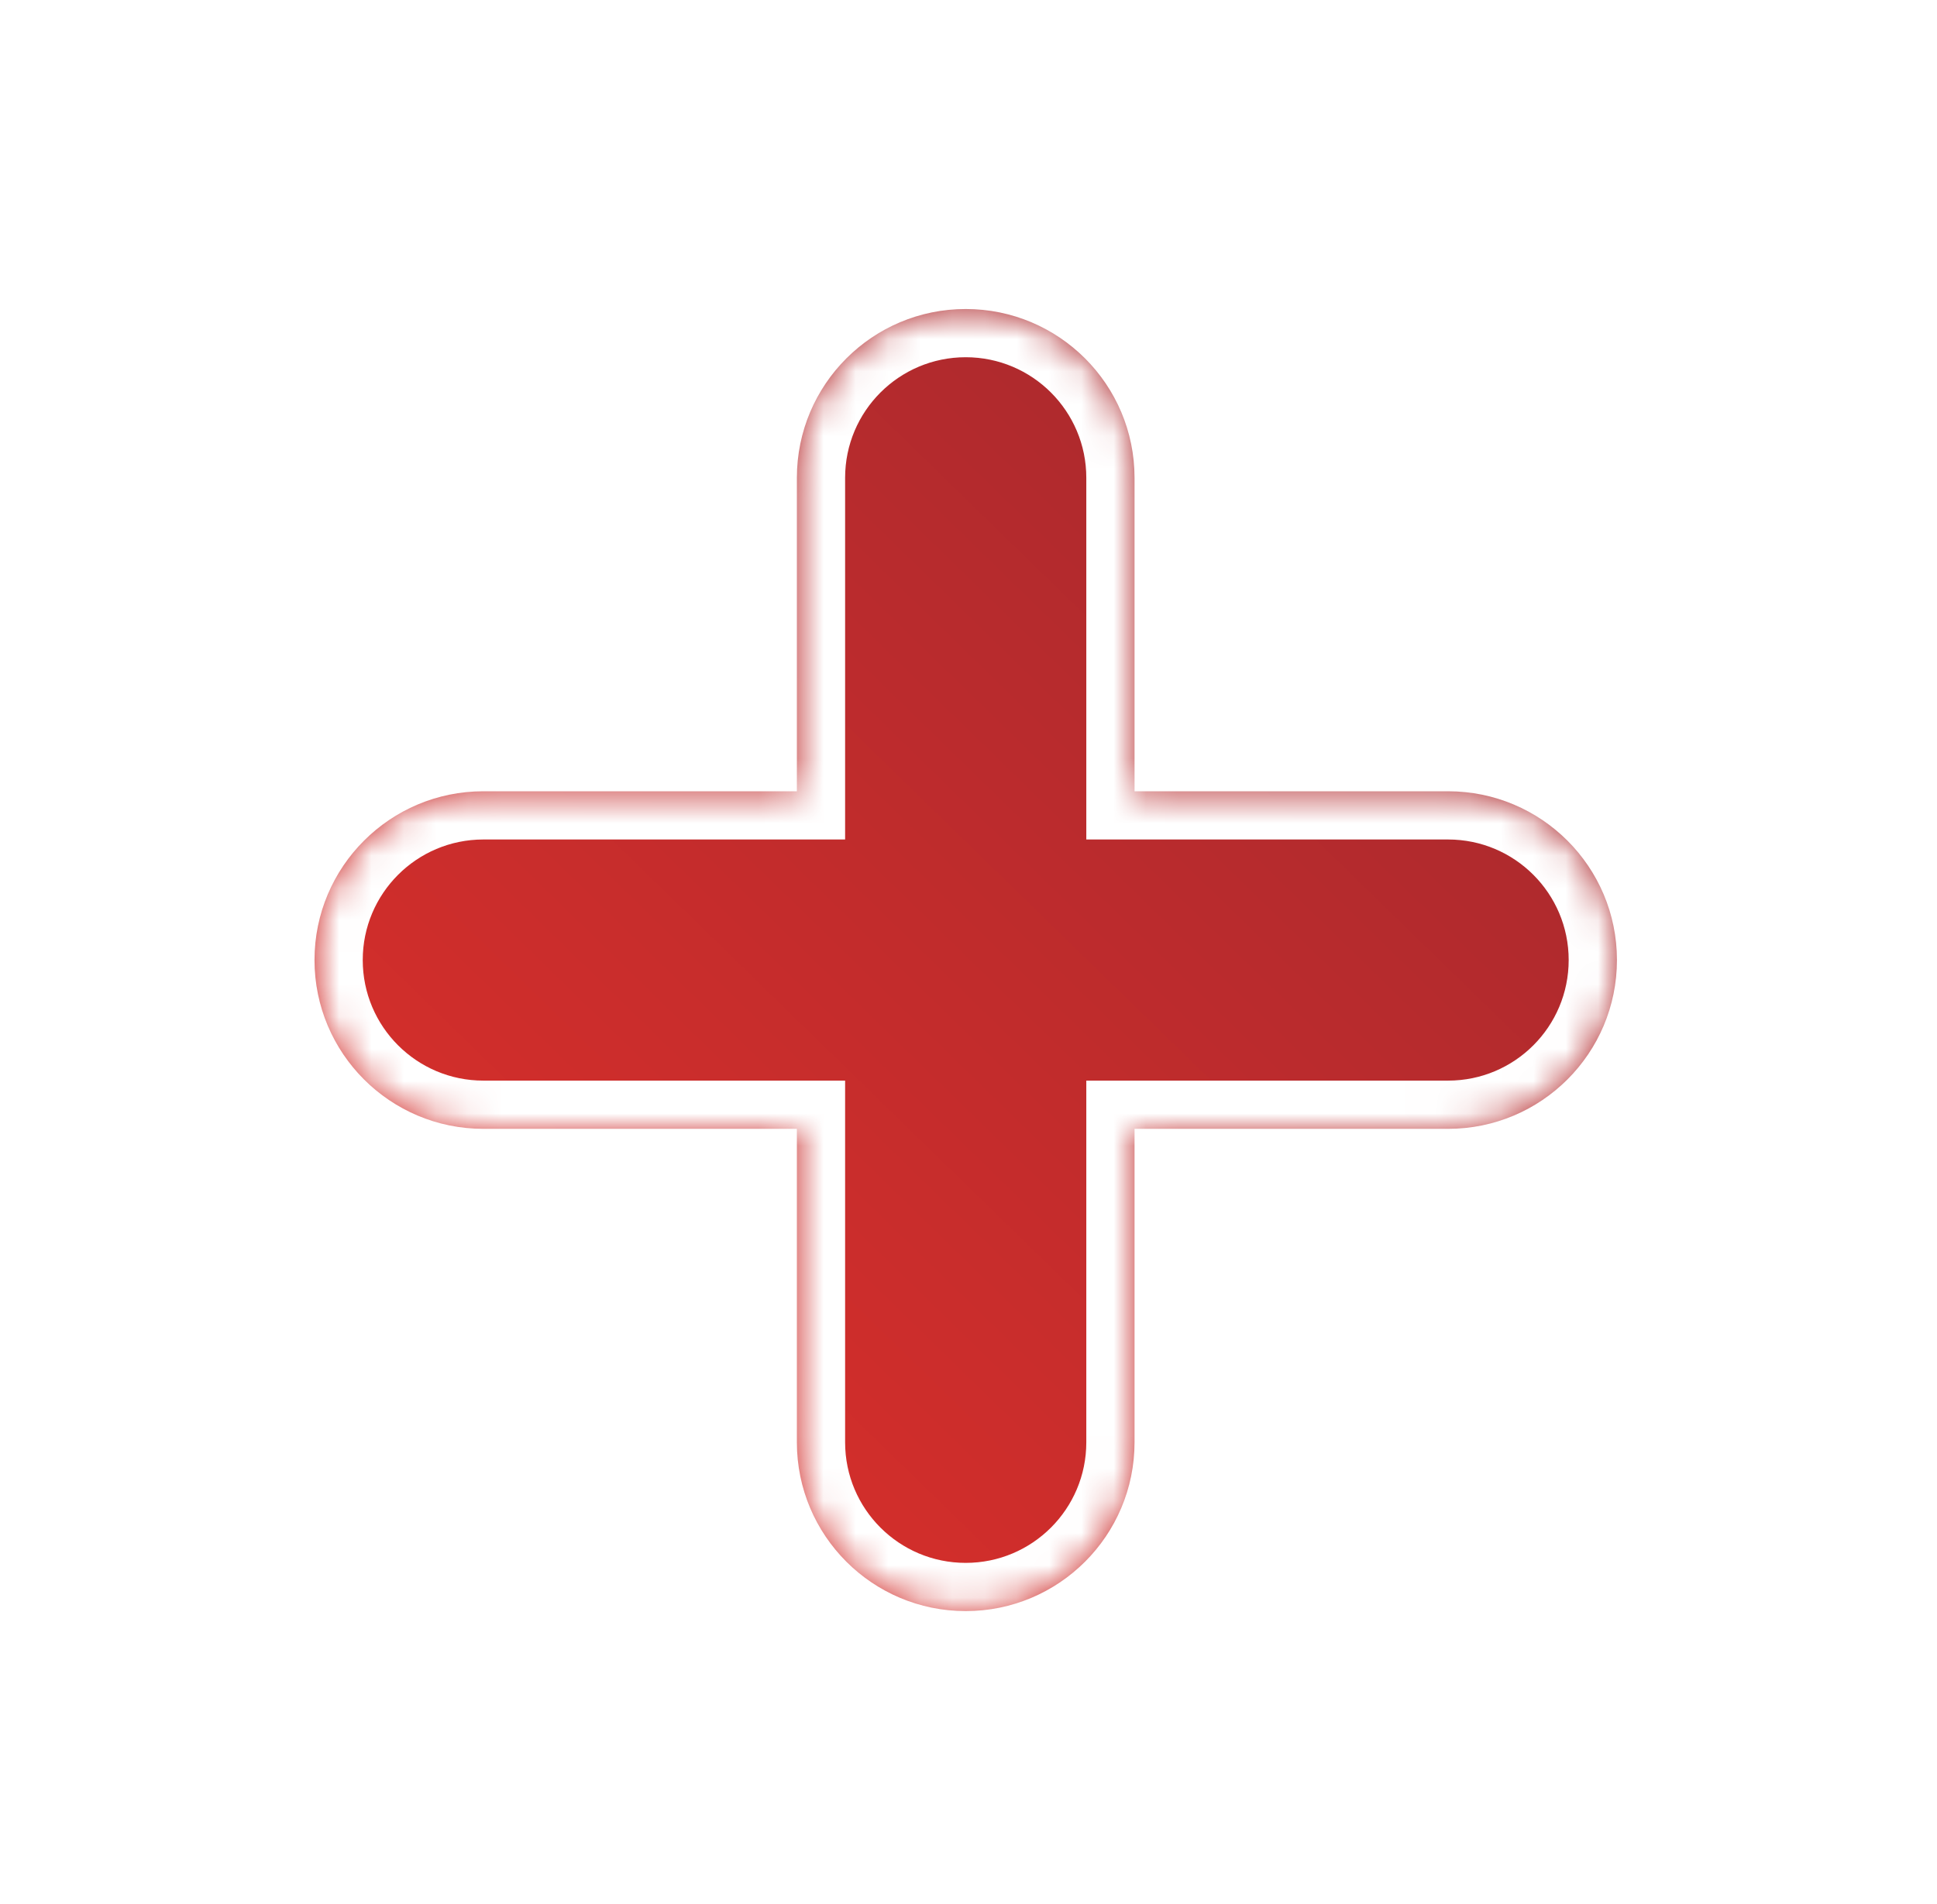
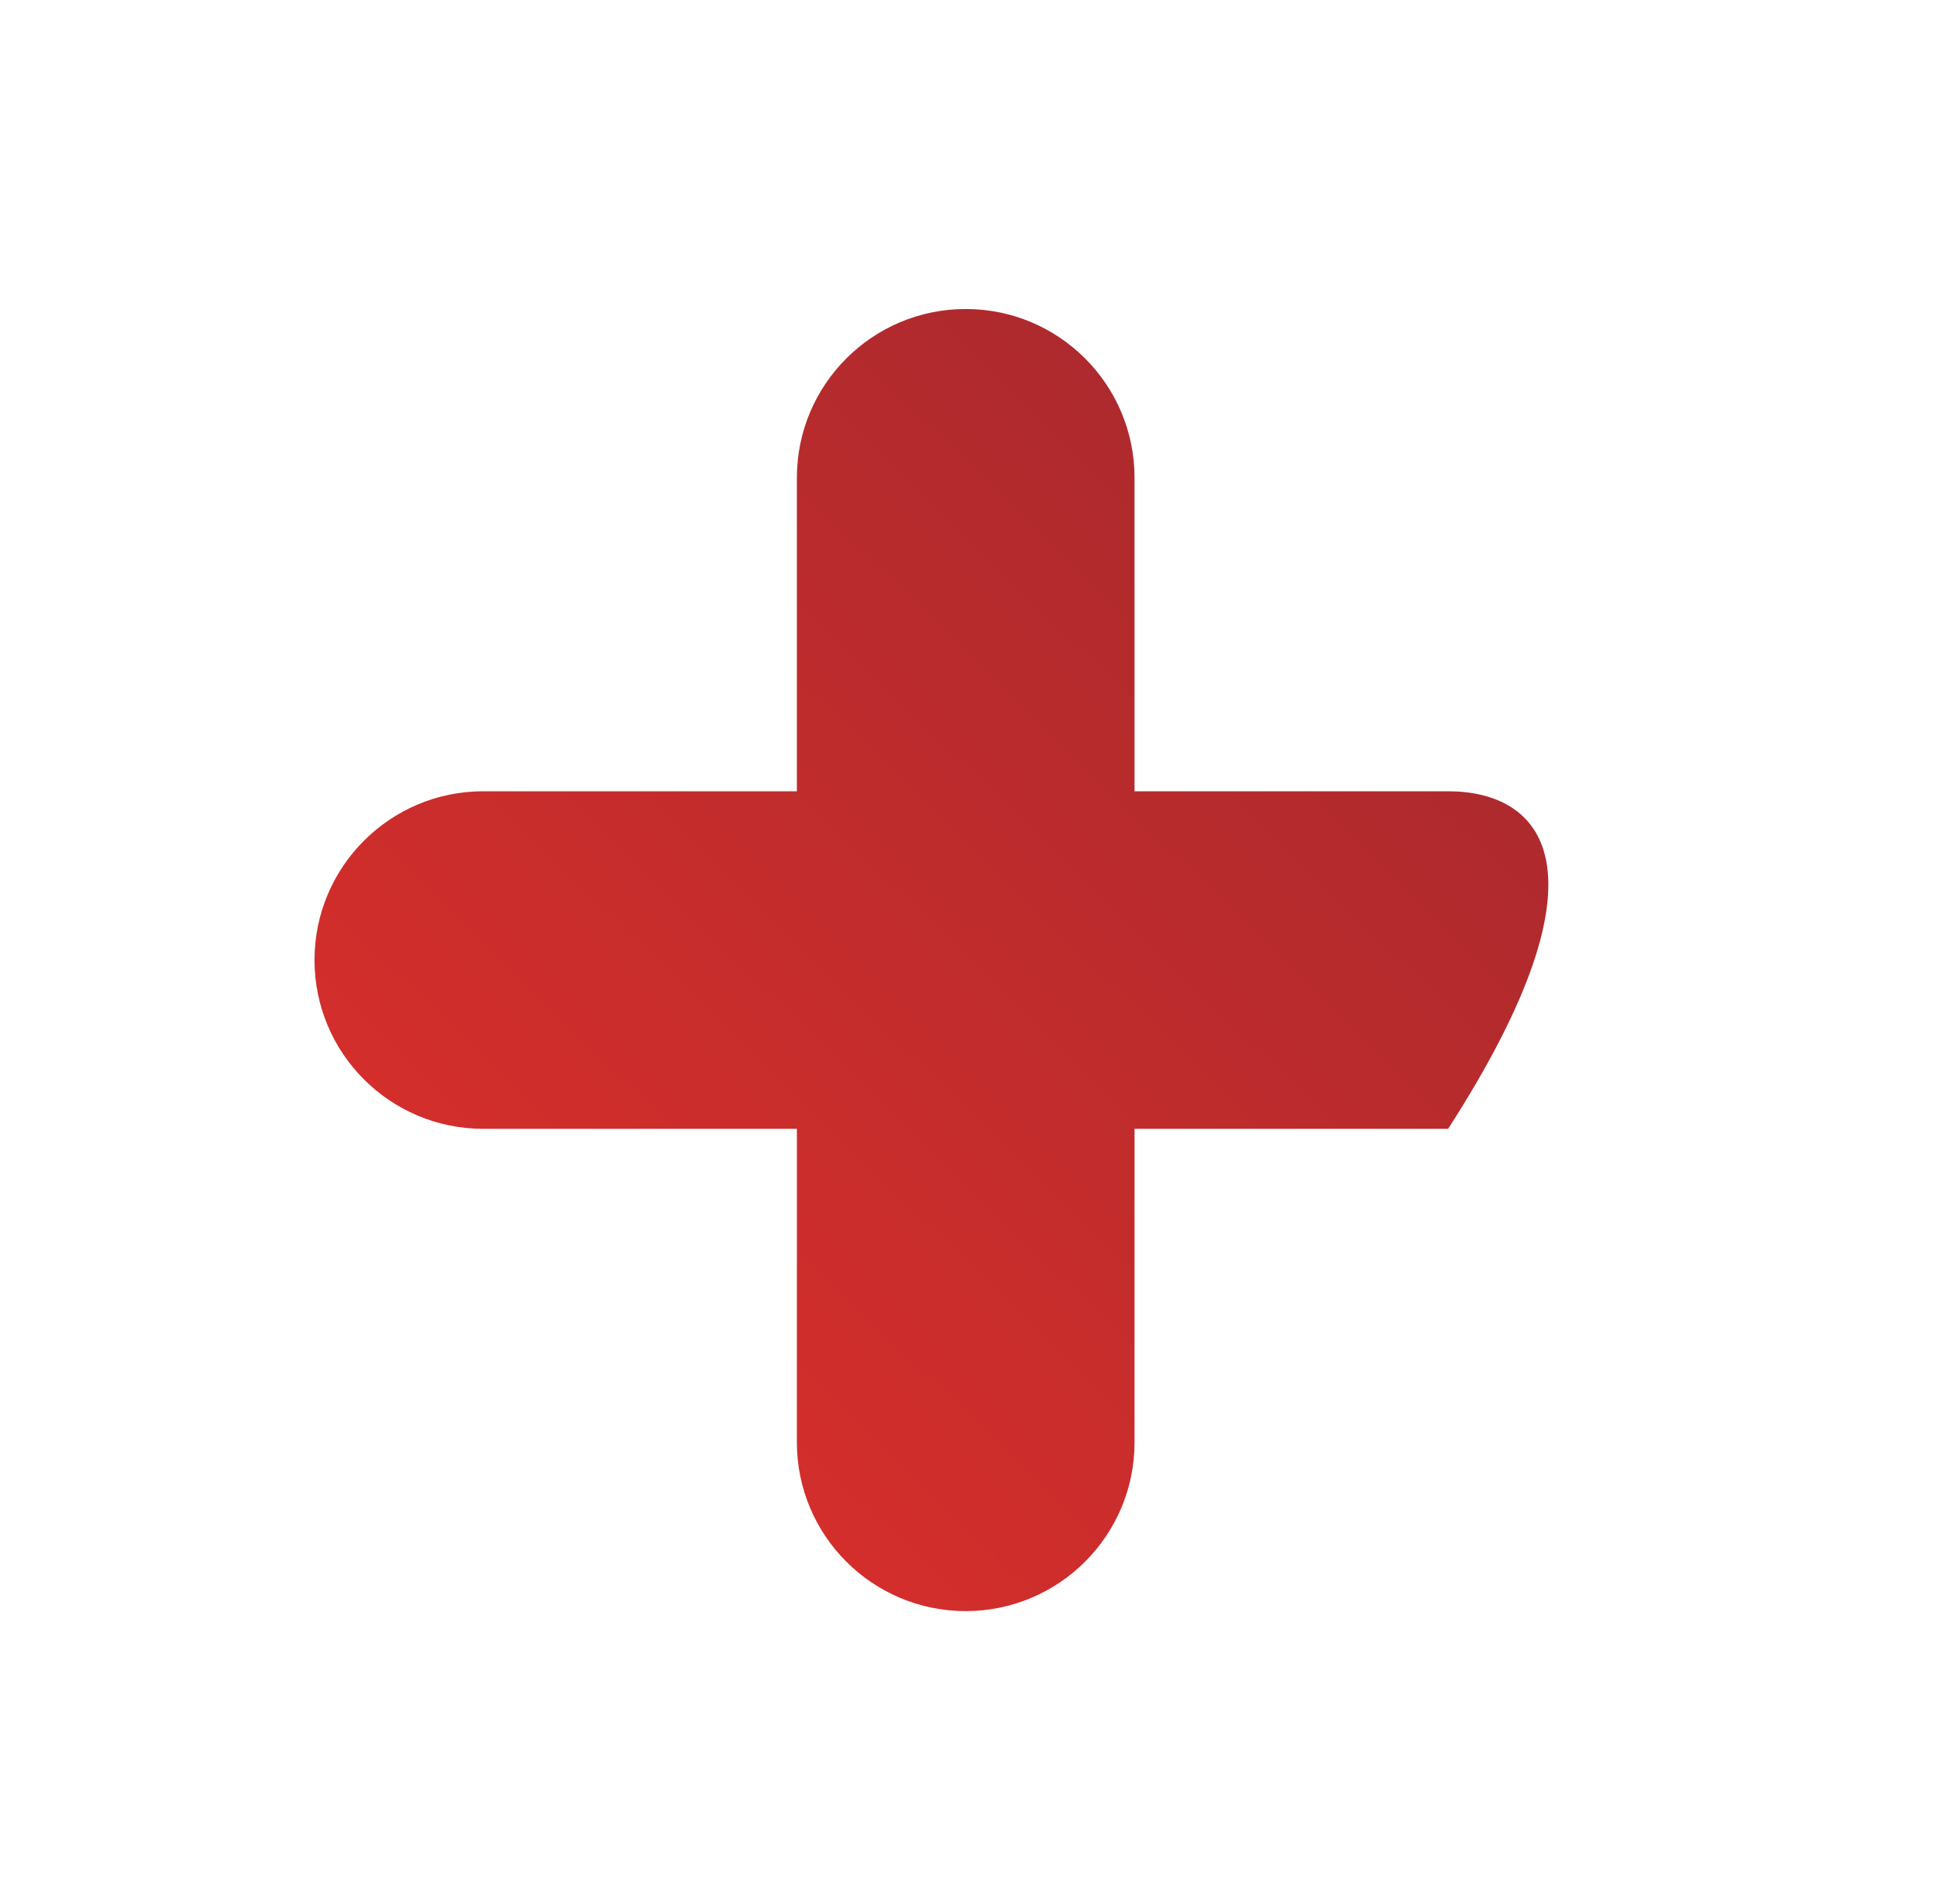
<svg xmlns="http://www.w3.org/2000/svg" width="60" height="59" viewBox="0 0 60 59" fill="none">
  <g filter="url(#filter0_d_9_251)">
    <mask id="path-1-inside-1_9_251" fill="white">
-       <path fill-rule="evenodd" clip-rule="evenodd" d="M35.143 14.804C35.143 11.915 32.802 9.574 29.913 9.574C27.025 9.574 24.684 11.915 24.684 14.804L24.684 24.516H14.972C12.084 24.516 9.742 26.857 9.742 29.745C9.742 32.634 12.084 34.975 14.972 34.975H24.684L24.684 44.688C24.684 47.576 27.025 49.917 29.913 49.917C32.802 49.917 35.143 47.576 35.143 44.688V34.975H44.856C47.744 34.975 50.086 32.634 50.086 29.745C50.086 26.857 47.744 24.516 44.856 24.516H35.143V14.804Z" />
-     </mask>
-     <path fill-rule="evenodd" clip-rule="evenodd" d="M35.143 14.804C35.143 11.915 32.802 9.574 29.913 9.574C27.025 9.574 24.684 11.915 24.684 14.804L24.684 24.516H14.972C12.084 24.516 9.742 26.857 9.742 29.745C9.742 32.634 12.084 34.975 14.972 34.975H24.684L24.684 44.688C24.684 47.576 27.025 49.917 29.913 49.917C32.802 49.917 35.143 47.576 35.143 44.688V34.975H44.856C47.744 34.975 50.086 32.634 50.086 29.745C50.086 26.857 47.744 24.516 44.856 24.516H35.143V14.804Z" fill="url(#paint0_linear_9_251)" />
+       </mask>
+     <path fill-rule="evenodd" clip-rule="evenodd" d="M35.143 14.804C35.143 11.915 32.802 9.574 29.913 9.574C27.025 9.574 24.684 11.915 24.684 14.804L24.684 24.516H14.972C12.084 24.516 9.742 26.857 9.742 29.745C9.742 32.634 12.084 34.975 14.972 34.975H24.684L24.684 44.688C24.684 47.576 27.025 49.917 29.913 49.917C32.802 49.917 35.143 47.576 35.143 44.688V34.975H44.856C50.086 26.857 47.744 24.516 44.856 24.516H35.143V14.804Z" fill="url(#paint0_linear_9_251)" />
    <path d="M29.913 9.574V11.068V9.574ZM24.684 14.804H26.178H24.684ZM24.684 24.516V26.01H26.178V24.516H24.684ZM24.684 34.975H26.178V33.481H24.684V34.975ZM24.684 44.688H23.19H24.684ZM35.143 34.975V33.481H33.649V34.975H35.143ZM35.143 24.516H33.649V26.01H35.143V24.516ZM29.913 11.068C31.977 11.068 33.649 12.741 33.649 14.804H36.637C36.637 11.09 33.627 8.08 29.913 8.08V11.068ZM26.178 14.804C26.178 12.741 27.85 11.068 29.913 11.068V8.08C26.2 8.08 23.19 11.09 23.19 14.804H26.178ZM26.178 24.516L26.178 14.804L23.19 14.804L23.19 24.516H26.178ZM14.972 26.01H24.684V23.022H14.972V26.01ZM11.236 29.745C11.236 27.683 12.909 26.01 14.972 26.01V23.022C11.258 23.022 8.248 26.032 8.248 29.745H11.236ZM14.972 33.481C12.909 33.481 11.236 31.809 11.236 29.745H8.248C8.248 33.459 11.258 36.469 14.972 36.469V33.481ZM24.684 33.481H14.972V36.469H24.684V33.481ZM26.178 44.688V34.975H23.19L23.19 44.688H26.178ZM29.913 48.423C27.85 48.423 26.178 46.751 26.178 44.688H23.19C23.19 48.401 26.2 51.411 29.913 51.411V48.423ZM33.649 44.688C33.649 46.751 31.977 48.423 29.913 48.423V51.411C33.627 51.411 36.637 48.401 36.637 44.688H33.649ZM33.649 34.975V44.688H36.637V34.975H33.649ZM44.856 33.481H35.143V36.469H44.856V33.481ZM48.591 29.745C48.591 31.809 46.919 33.481 44.856 33.481V36.469C48.569 36.469 51.58 33.459 51.58 29.745H48.591ZM44.856 26.01C46.919 26.01 48.591 27.683 48.591 29.745H51.58C51.58 26.032 48.569 23.022 44.856 23.022V26.01ZM35.143 26.01H44.856V23.022H35.143V26.01ZM33.649 14.804V24.516H36.637V14.804H33.649Z" fill="white" mask="url(#path-1-inside-1_9_251)" />
  </g>
  <defs>
    <filter id="filter0_d_9_251" x="0.777" y="0.609" width="58.274" height="58.274" filterUnits="userSpaceOnUse" color-interpolation-filters="sRGB">
      <feFlood flood-opacity="0" result="BackgroundImageFix" />
      <feColorMatrix in="SourceAlpha" type="matrix" values="0 0 0 0 0 0 0 0 0 0 0 0 0 0 0 0 0 0 127 0" result="hardAlpha" />
      <feOffset />
      <feGaussianBlur stdDeviation="4.483" />
      <feComposite in2="hardAlpha" operator="out" />
      <feColorMatrix type="matrix" values="0 0 0 0 0 0 0 0 0 0 0 0 0 0 0 0 0 0 0.22 0" />
      <feBlend mode="normal" in2="BackgroundImageFix" result="effect1_dropShadow_9_251" />
      <feBlend mode="normal" in="SourceGraphic" in2="effect1_dropShadow_9_251" result="shape" />
    </filter>
    <linearGradient id="paint0_linear_9_251" x1="45.603" y1="14.804" x2="17.96" y2="43.193" gradientUnits="userSpaceOnUse">
      <stop stop-color="#A7292E" />
      <stop offset="0.96" stop-color="#D42E2B" />
    </linearGradient>
  </defs>
</svg>